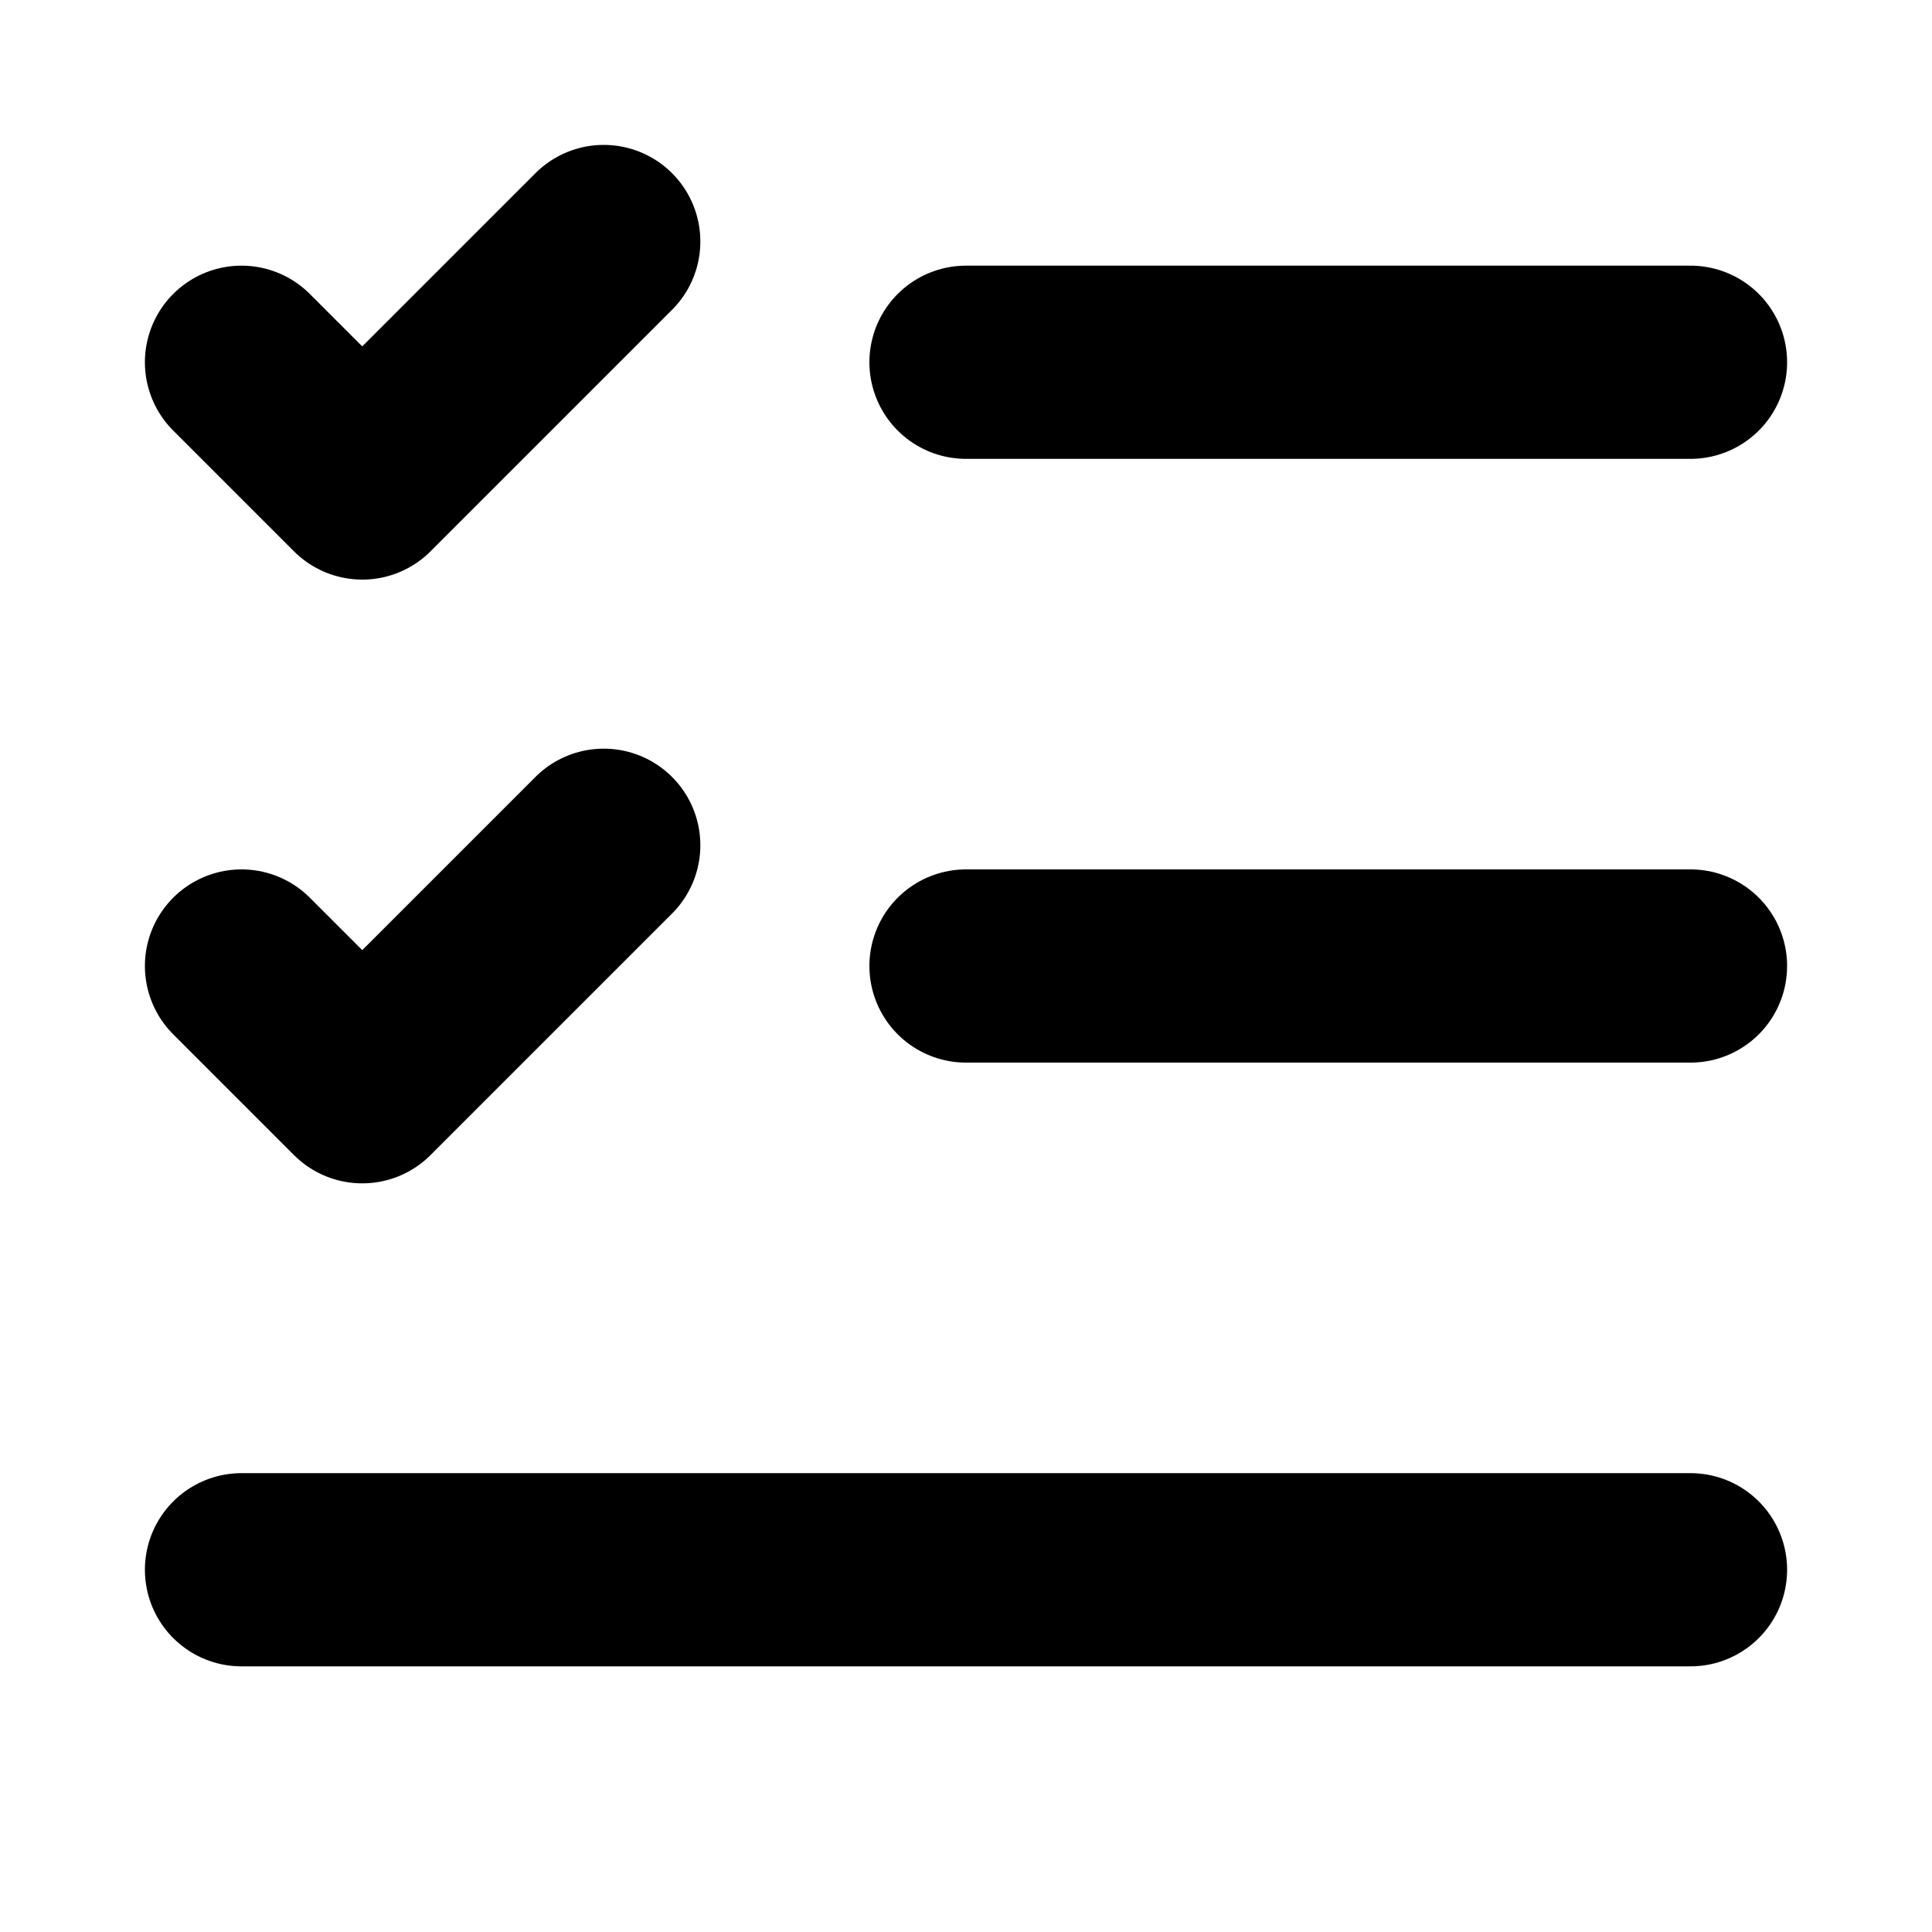
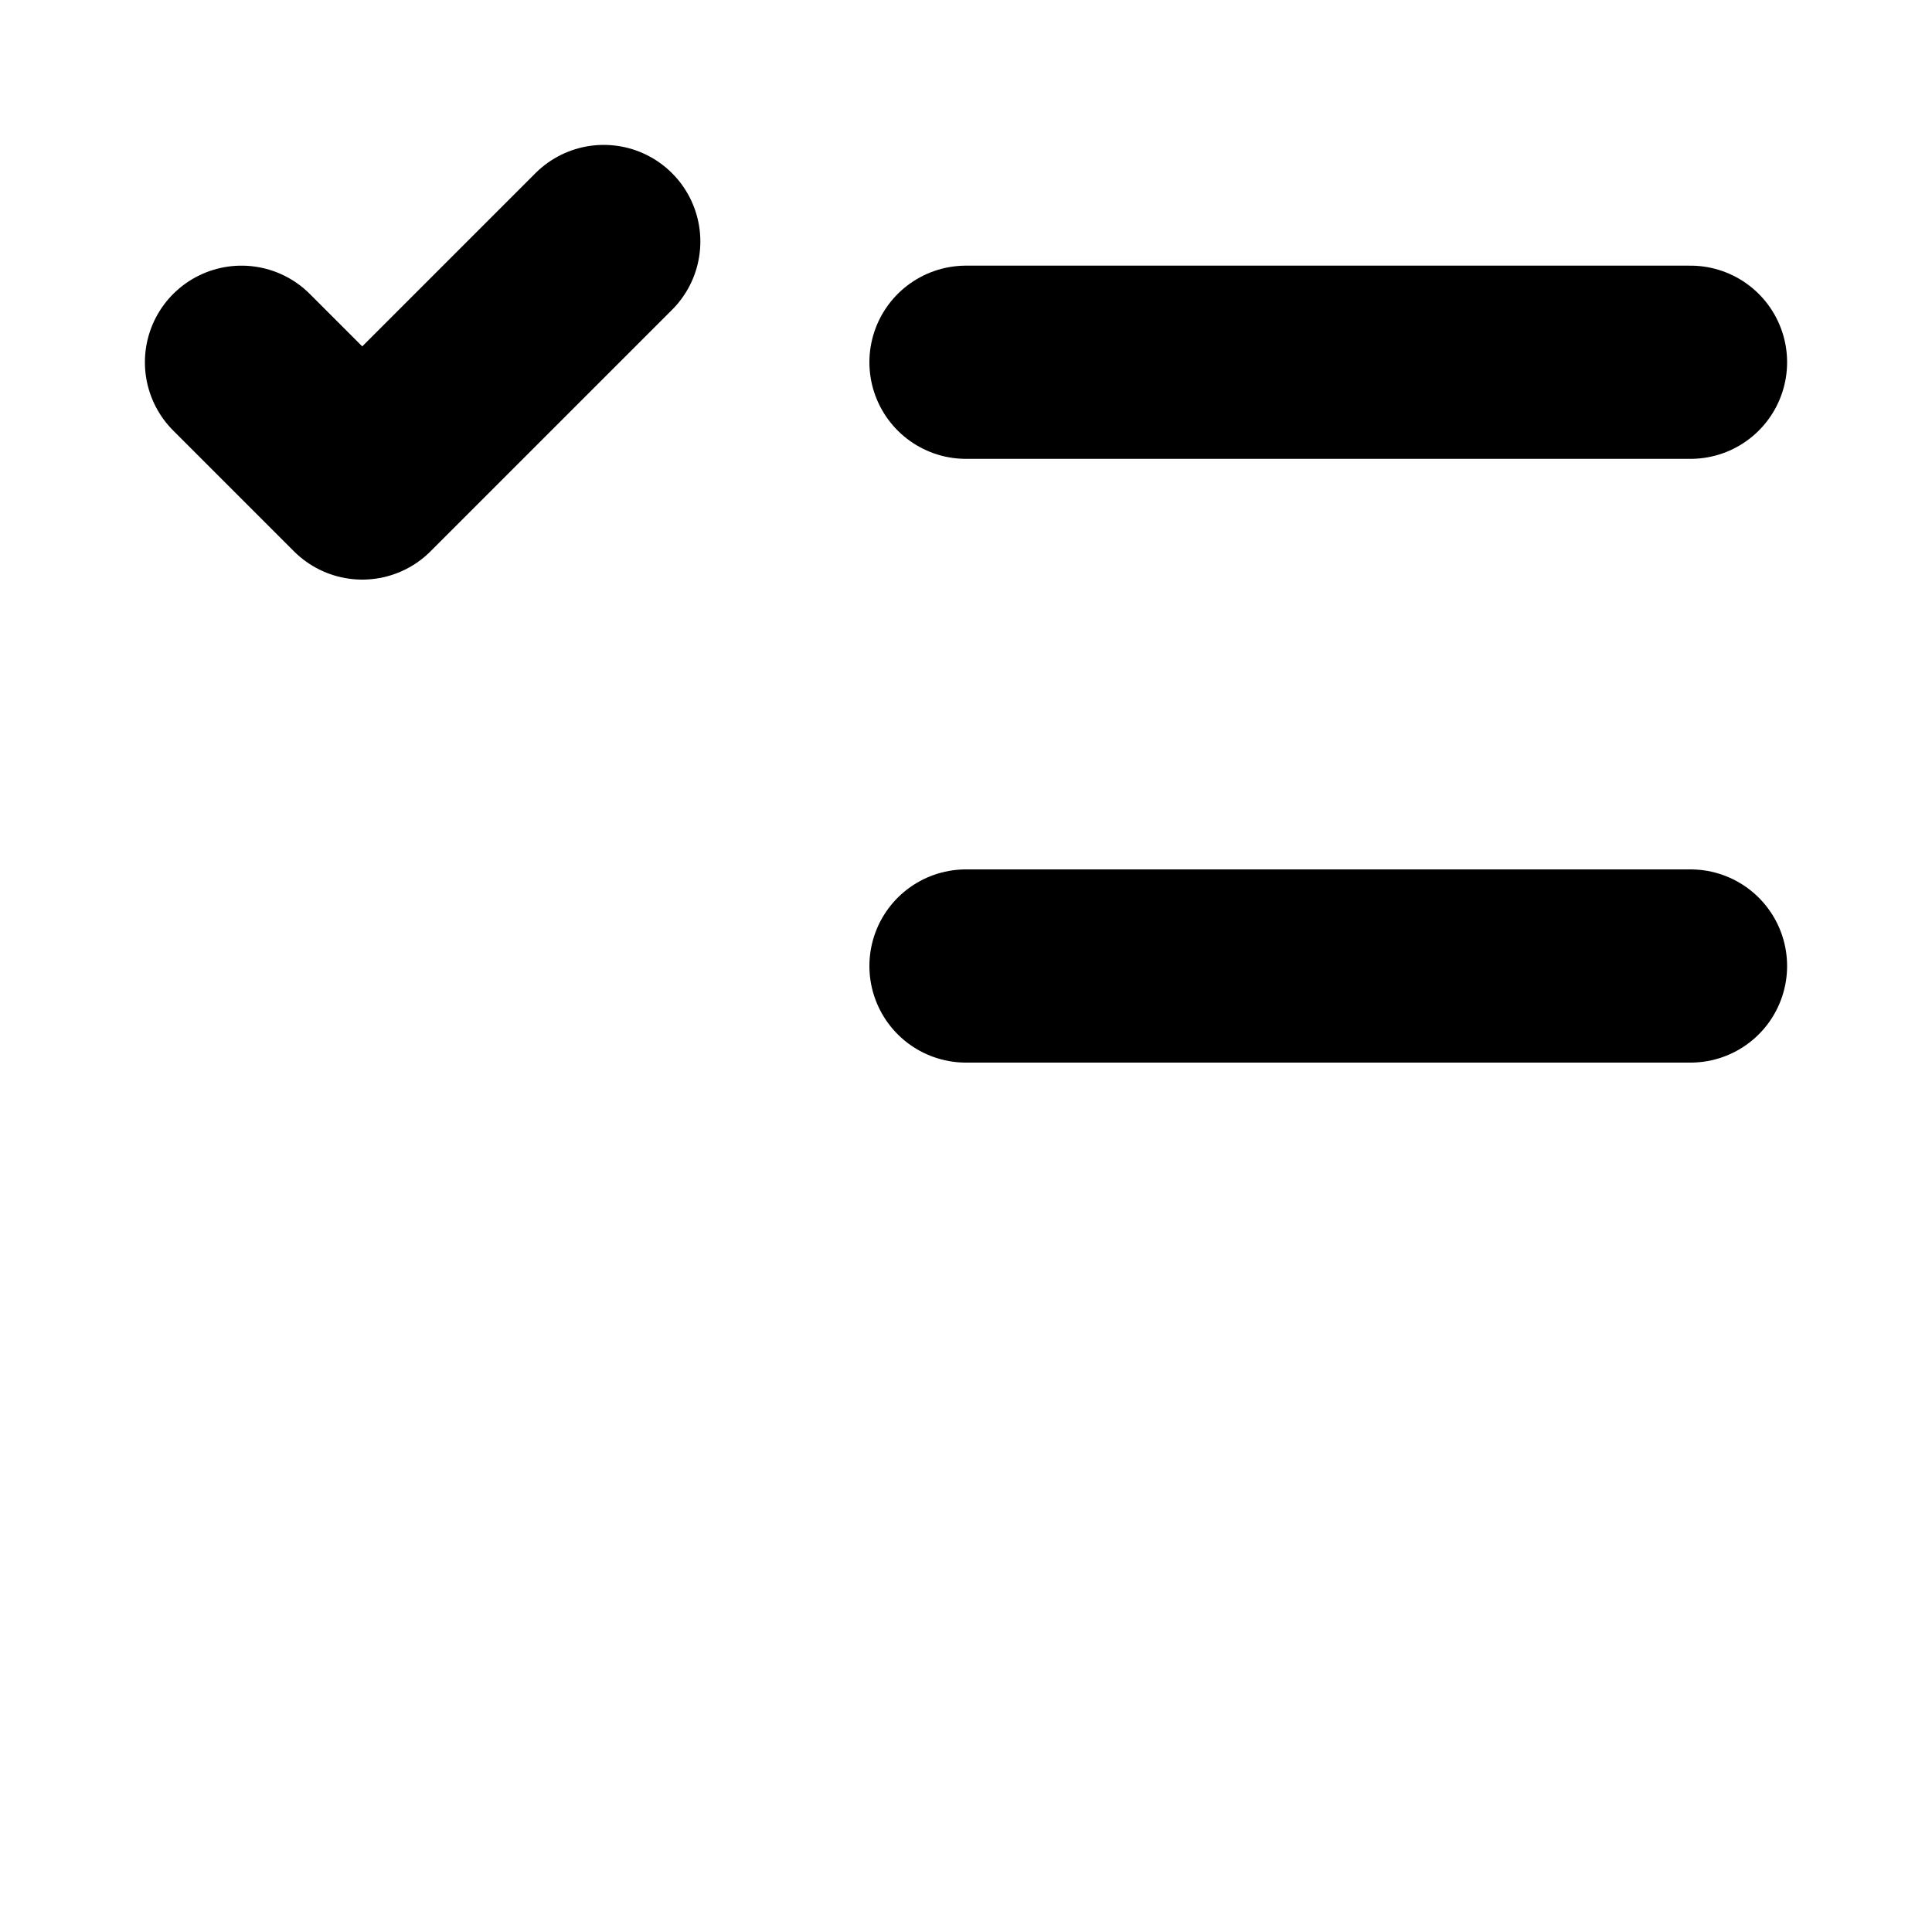
<svg xmlns="http://www.w3.org/2000/svg" width="16" height="16" viewBox="0 0 16 16" fill="none">
  <path d="M8 8H14" stroke="#000000" stroke-width="1.6" stroke-linecap="round" stroke-linejoin="round" />
-   <path d="M2 13H14" stroke="#000000" stroke-width="1.6" stroke-linecap="round" stroke-linejoin="round" />
  <path d="M8 3H14" stroke="#000000" stroke-width="1.6" stroke-linecap="round" stroke-linejoin="round" />
-   <path d="M2 8L3 9L5 7" stroke="#000000" stroke-width="1.6" stroke-linecap="round" stroke-linejoin="round" />
  <path d="M2 3L3 4L5 2" stroke="#000000" stroke-width="1.6" stroke-linecap="round" stroke-linejoin="round" />
</svg>